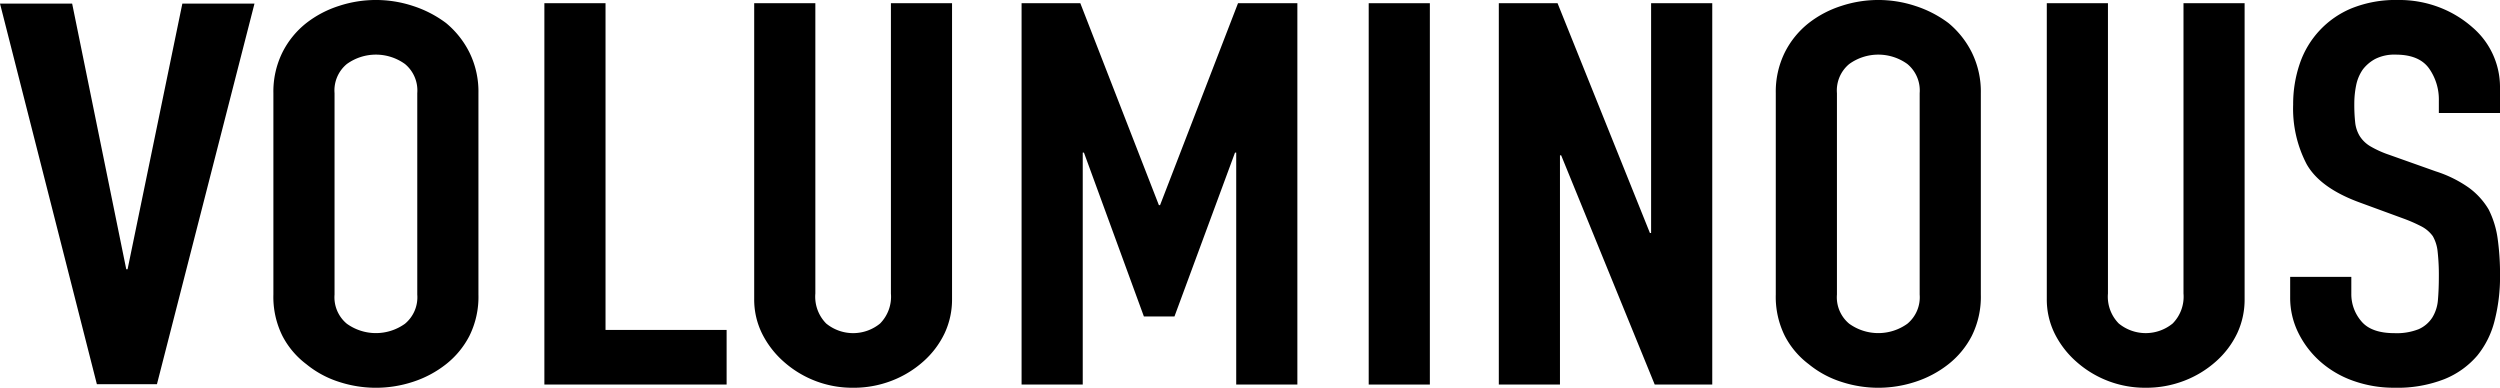
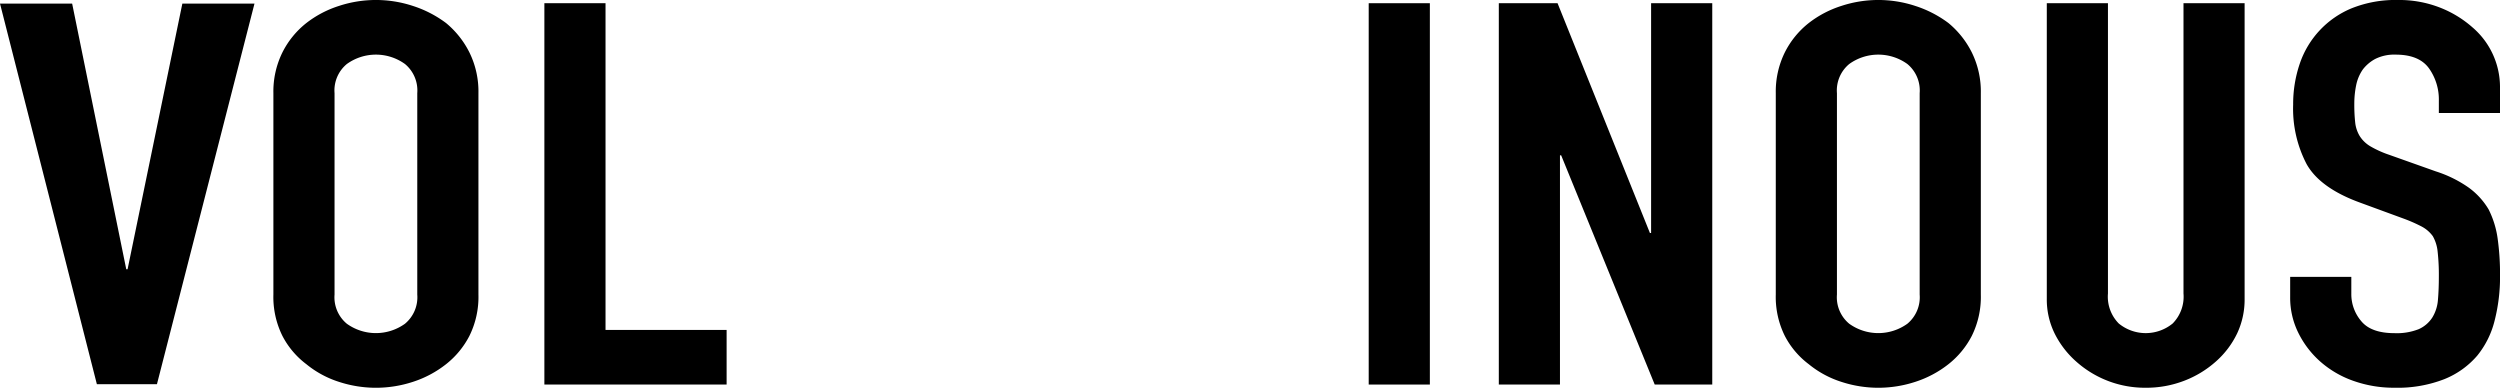
<svg xmlns="http://www.w3.org/2000/svg" width="360" height="55.838" viewBox="0 0 360 55.838">
  <defs>
    <clipPath id="clip-path">
      <rect id="長方形_4" data-name="長方形 4" width="360" height="55.838" />
    </clipPath>
  </defs>
  <g id="グループ_4" data-name="グループ 4" transform="translate(0 0)">
    <path id="パス_1" data-name="パス 1" d="M26.259.252,18.371,38.51h-.19L10.389.252H0L13.949,55.06H22.6L36.647.252Z" transform="translate(0 0.263)" />
    <g id="グループ_2" data-name="グループ 2" transform="translate(0 0)">
      <g id="グループ_1" data-name="グループ 1" clip-path="url(#clip-path)">
        <path id="パス_2" data-name="パス 2" d="M21.436,13.419a12.725,12.725,0,0,1,1.295-5.86,12.546,12.546,0,0,1,3.453-4.241A15.094,15.094,0,0,1,30.89.85a17,17,0,0,1,10.619,0A16.237,16.237,0,0,1,46.3,3.319a13.051,13.051,0,0,1,3.368,4.241,12.748,12.748,0,0,1,1.295,5.86v29a12.639,12.639,0,0,1-1.295,5.939A12.452,12.452,0,0,1,46.3,52.445a15.266,15.266,0,0,1-4.79,2.547,17.071,17.071,0,0,1-10.619,0,14.236,14.236,0,0,1-4.707-2.547,12,12,0,0,1-3.453-4.086,12.617,12.617,0,0,1-1.295-5.939Zm8.806,29a4.944,4.944,0,0,0,1.77,4.2,7.175,7.175,0,0,0,8.373,0,4.954,4.954,0,0,0,1.77-4.2v-29a4.946,4.946,0,0,0-1.77-4.2,7.159,7.159,0,0,0-8.373,0,4.937,4.937,0,0,0-1.77,4.2Z" transform="translate(17.932 -0.001)" />
        <path id="パス_3" data-name="パス 3" d="M42.684,55.164V.252H51.49V47.3H68.927v7.866Z" transform="translate(35.706 0.211)" />
-         <path id="パス_4" data-name="パス 4" d="M87.626.252V42.826a11.46,11.46,0,0,1-1.08,4.975,12.725,12.725,0,0,1-3.065,4.05,14.805,14.805,0,0,1-4.575,2.775,15.168,15.168,0,0,1-5.526,1,14.845,14.845,0,0,1-10.015-3.776,13.283,13.283,0,0,1-3.107-4.05,11.083,11.083,0,0,1-1.122-4.975V.252h8.806v41.8A5.5,5.5,0,0,0,69.5,46.373a6.128,6.128,0,0,0,7.768,0,5.5,5.5,0,0,0,1.556-4.318V.252Z" transform="translate(49.468 0.21)" />
-         <path id="パス_5" data-name="パス 5" d="M80.1,55.164V.252h8.459L99.872,29.328h.171L111.267.252h8.547V55.164h-8.806v-33.4h-.174l-8.72,23.6h-4.4l-8.633-23.6h-.173v33.4Z" transform="translate(67.007 0.211)" />
        <rect id="長方形_3" data-name="長方形 3" width="8.806" height="54.912" transform="translate(197.093 0.463)" />
        <path id="パス_6" data-name="パス 6" d="M117.521,55.164V.252h8.459l13.3,33.085h.171V.252h8.806V55.164h-8.286L126.5,22.156h-.173V55.164Z" transform="translate(98.308 0.211)" />
        <path id="パス_7" data-name="パス 7" d="M139.238,13.419a12.725,12.725,0,0,1,1.295-5.86,12.546,12.546,0,0,1,3.453-4.241A15.094,15.094,0,0,1,148.692.85a17,17,0,0,1,10.619,0,16.237,16.237,0,0,1,4.79,2.468,13.051,13.051,0,0,1,3.368,4.241,12.748,12.748,0,0,1,1.295,5.86v29a12.64,12.64,0,0,1-1.295,5.939,12.452,12.452,0,0,1-3.368,4.086,15.266,15.266,0,0,1-4.79,2.547,17.071,17.071,0,0,1-10.619,0,14.237,14.237,0,0,1-4.707-2.547,12,12,0,0,1-3.453-4.086,12.617,12.617,0,0,1-1.295-5.939Zm8.806,29a4.944,4.944,0,0,0,1.77,4.2,7.175,7.175,0,0,0,8.373,0,4.954,4.954,0,0,0,1.77-4.2v-29a4.947,4.947,0,0,0-1.77-4.2,7.159,7.159,0,0,0-8.373,0,4.937,4.937,0,0,0-1.77,4.2Z" transform="translate(116.475 -0.001)" />
        <path id="パス_8" data-name="パス 8" d="M188.975.252V42.826A11.46,11.46,0,0,1,187.9,47.8a12.725,12.725,0,0,1-3.065,4.05,14.805,14.805,0,0,1-4.575,2.775,15.167,15.167,0,0,1-5.526,1,14.845,14.845,0,0,1-10.015-3.776,13.283,13.283,0,0,1-3.107-4.05,11.083,11.083,0,0,1-1.122-4.975V.252h8.806v41.8a5.5,5.5,0,0,0,1.554,4.318,6.128,6.128,0,0,0,7.768,0,5.5,5.5,0,0,0,1.556-4.318V.252Z" transform="translate(134.249 0.21)" />
        <path id="パス_9" data-name="パス 9" d="M209.786,16.273H200.98V14.5a7.747,7.747,0,0,0-1.423-4.663q-1.427-1.97-4.793-1.969a6.092,6.092,0,0,0-2.935.617,5.565,5.565,0,0,0-1.814,1.543,6.109,6.109,0,0,0-.948,2.277,13.271,13.271,0,0,0-.261,2.657,23.772,23.772,0,0,0,.13,2.7,4.753,4.753,0,0,0,.648,1.93,4.547,4.547,0,0,0,1.51,1.464,14.6,14.6,0,0,0,2.72,1.232l6.735,2.393A17.437,17.437,0,0,1,205.3,27.03a10.537,10.537,0,0,1,2.847,3.126,13.372,13.372,0,0,1,1.3,4.2,37.275,37.275,0,0,1,.345,5.359,25.487,25.487,0,0,1-.777,6.441,12.9,12.9,0,0,1-2.5,5.05,12.233,12.233,0,0,1-4.749,3.394,18.518,18.518,0,0,1-7.164,1.234,17.378,17.378,0,0,1-5.959-1,14.354,14.354,0,0,1-4.747-2.777,13.487,13.487,0,0,1-3.15-4.128A11.356,11.356,0,0,1,179.57,42.8V39.873h8.806v2.466a5.978,5.978,0,0,0,1.423,3.9q1.427,1.738,4.793,1.737a8.556,8.556,0,0,0,3.495-.579,4.5,4.5,0,0,0,1.943-1.657,5.659,5.659,0,0,0,.821-2.586c.086-1,.129-2.121.129-3.353a30,30,0,0,0-.173-3.548,5.619,5.619,0,0,0-.692-2.239,4.707,4.707,0,0,0-1.6-1.388,22.279,22.279,0,0,0-2.632-1.155l-6.3-2.312q-5.7-2.083-7.64-5.517a17.26,17.26,0,0,1-1.943-8.6,17.974,17.974,0,0,1,.949-5.86,13.2,13.2,0,0,1,7.467-7.985A17,17,0,0,1,195.109,0a16.156,16.156,0,0,1,6,1.08,15.643,15.643,0,0,1,4.705,2.854,11.317,11.317,0,0,1,3.972,8.483Z" transform="translate(150.214 -0.001)" />
      </g>
    </g>
  </g>
</svg>